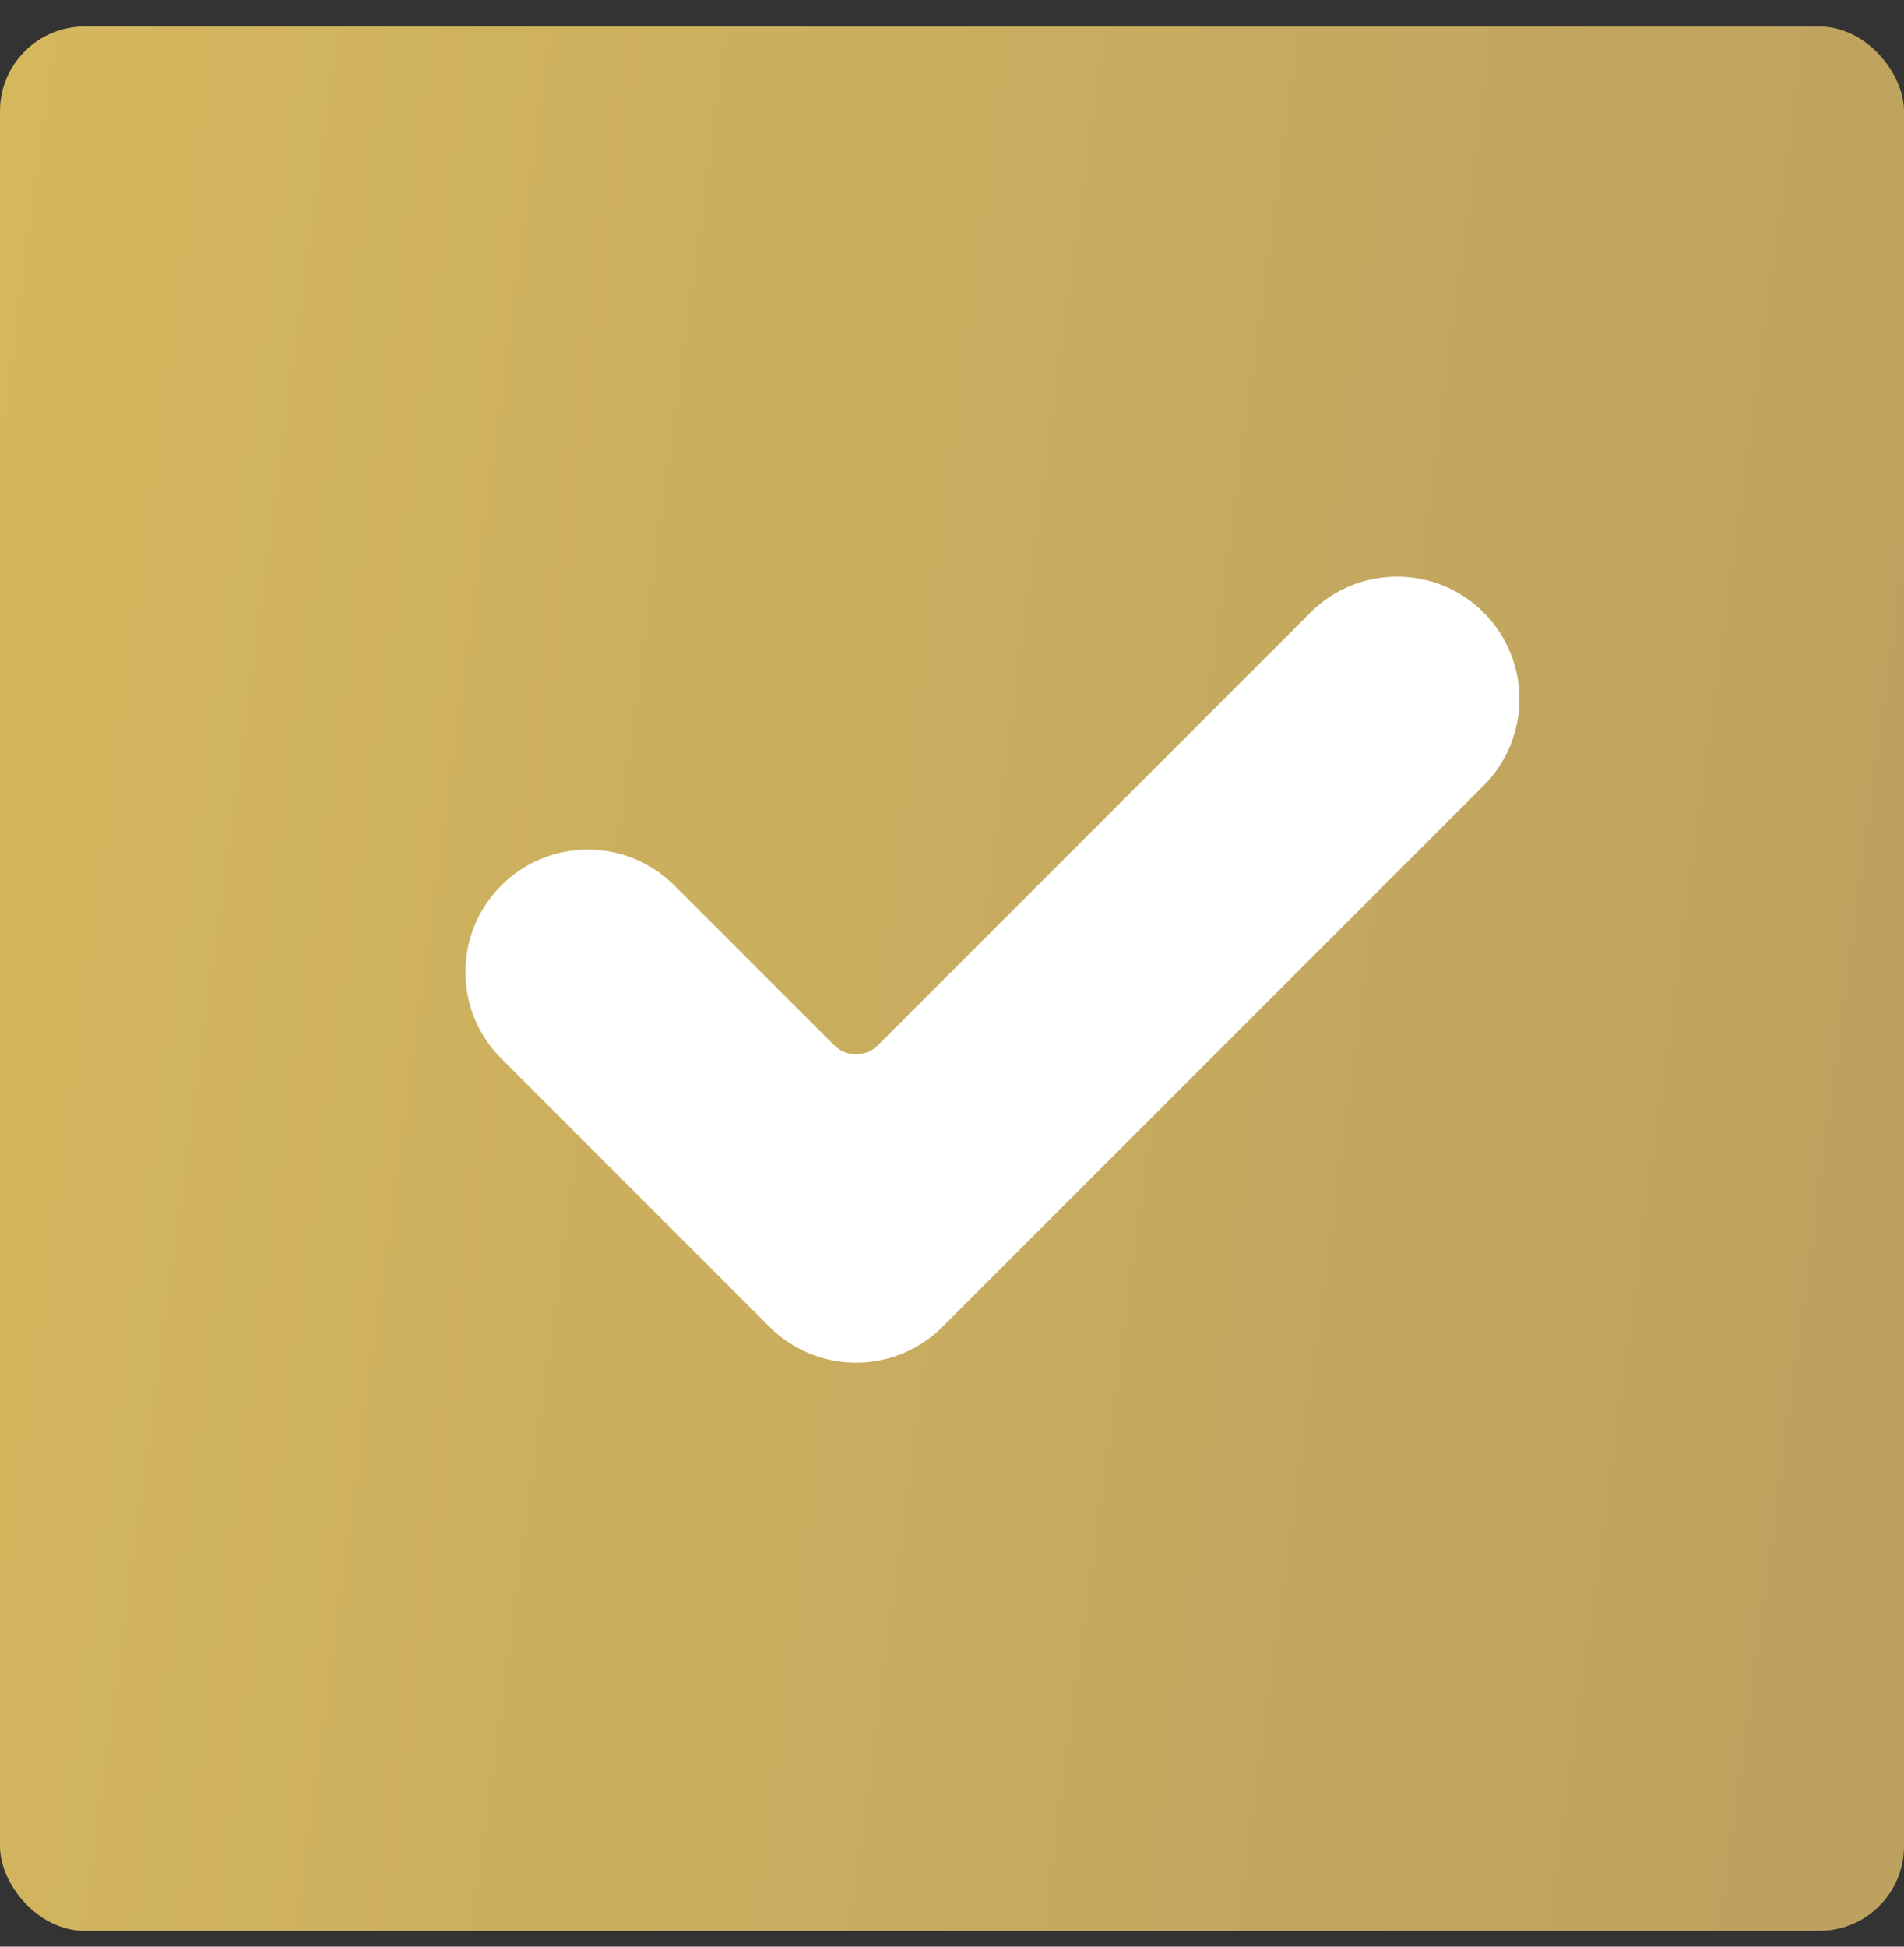
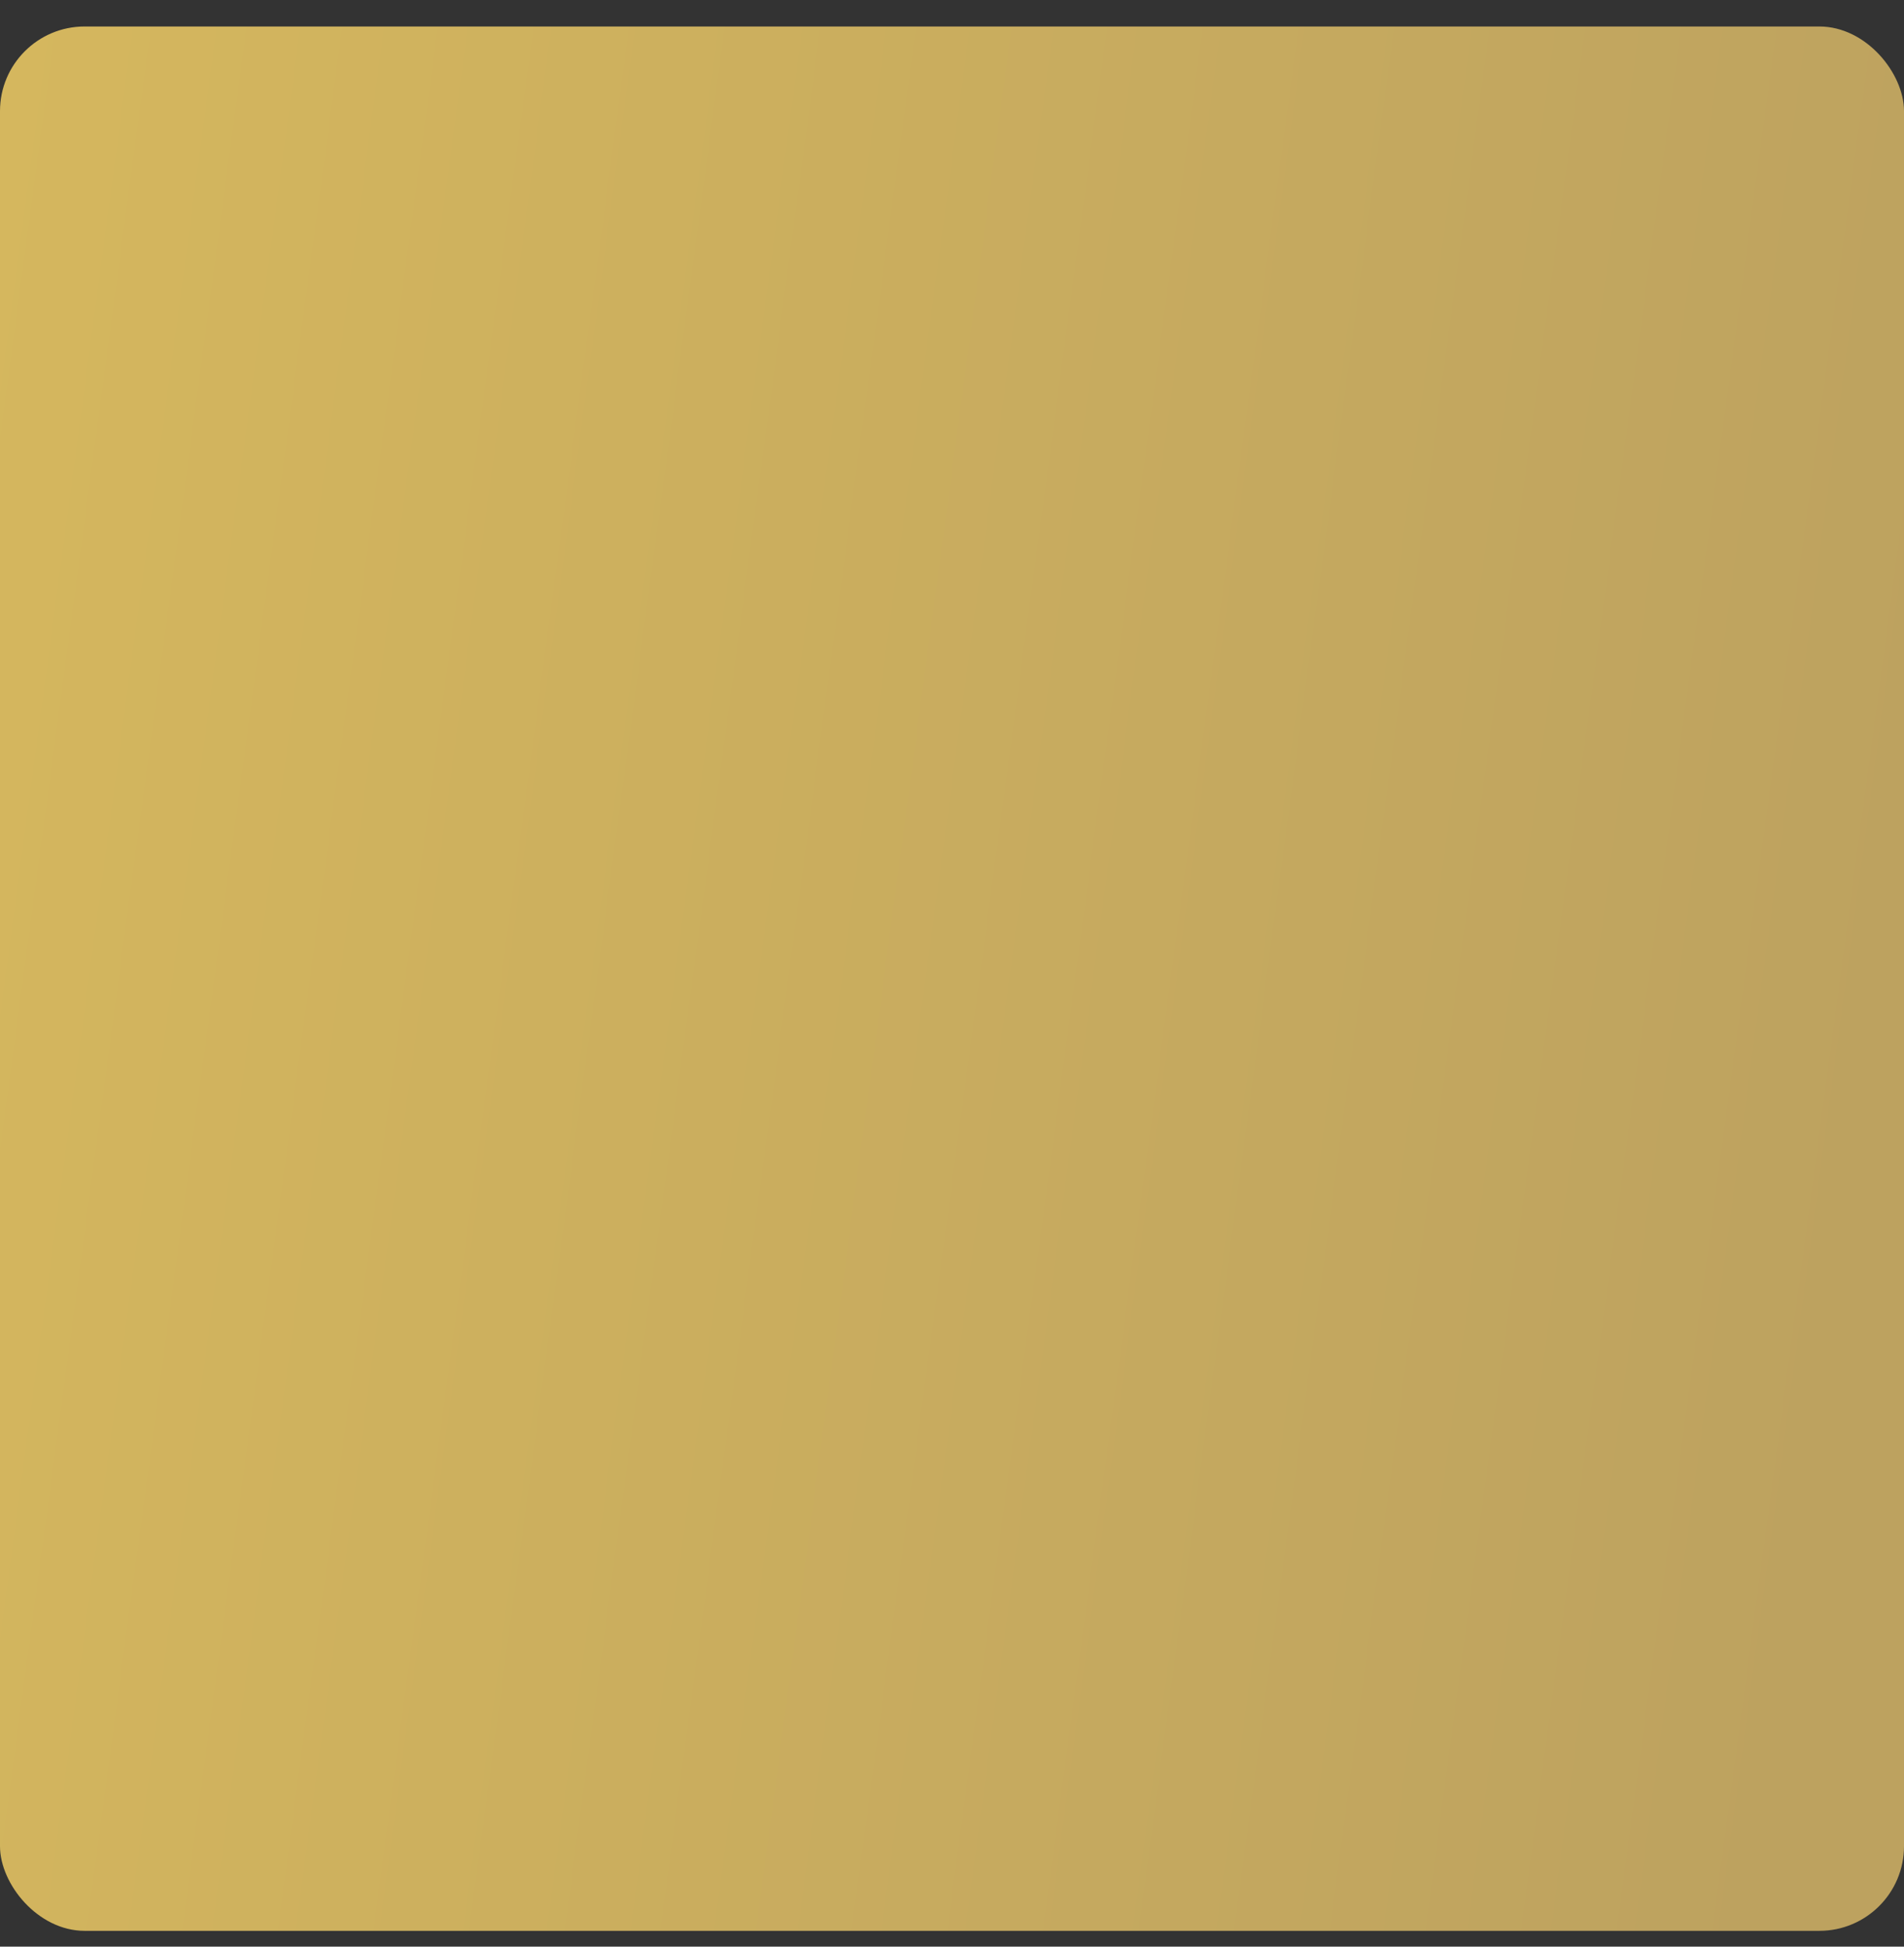
<svg xmlns="http://www.w3.org/2000/svg" width="45" height="46" viewBox="0 0 45 46" fill="none">
  <rect x="0" y="0" width="45" height="46" fill="#333333" stroke="none" />
  <rect y="0.626" width="45" height="45" rx="2" fill="url(#paint0_linear_1196_1130)" />
-   <path d="M22.276 31.353C21.147 32.482 19.314 32.482 18.186 31.353L11.847 25.014C10.718 23.885 10.718 22.052 11.847 20.924C12.976 19.794 14.809 19.794 15.938 20.924L19.715 24.7C20 24.984 20.462 24.984 20.748 24.7L30.973 14.474C32.102 13.344 33.935 13.344 35.064 14.474C35.607 15.016 35.911 15.752 35.911 16.519C35.911 17.286 35.607 18.022 35.064 18.564L22.276 31.353Z" fill="white" />
  <defs>
    <linearGradient id="paint0_linear_1196_1130" x1="-1.139" y1="10.364" x2="45.499" y2="16.631" gradientUnits="userSpaceOnUse">
      <stop stop-color="#D5B75E" />
      <stop offset="1" stop-color="#BDA25F" />
    </linearGradient>
  </defs>
</svg>